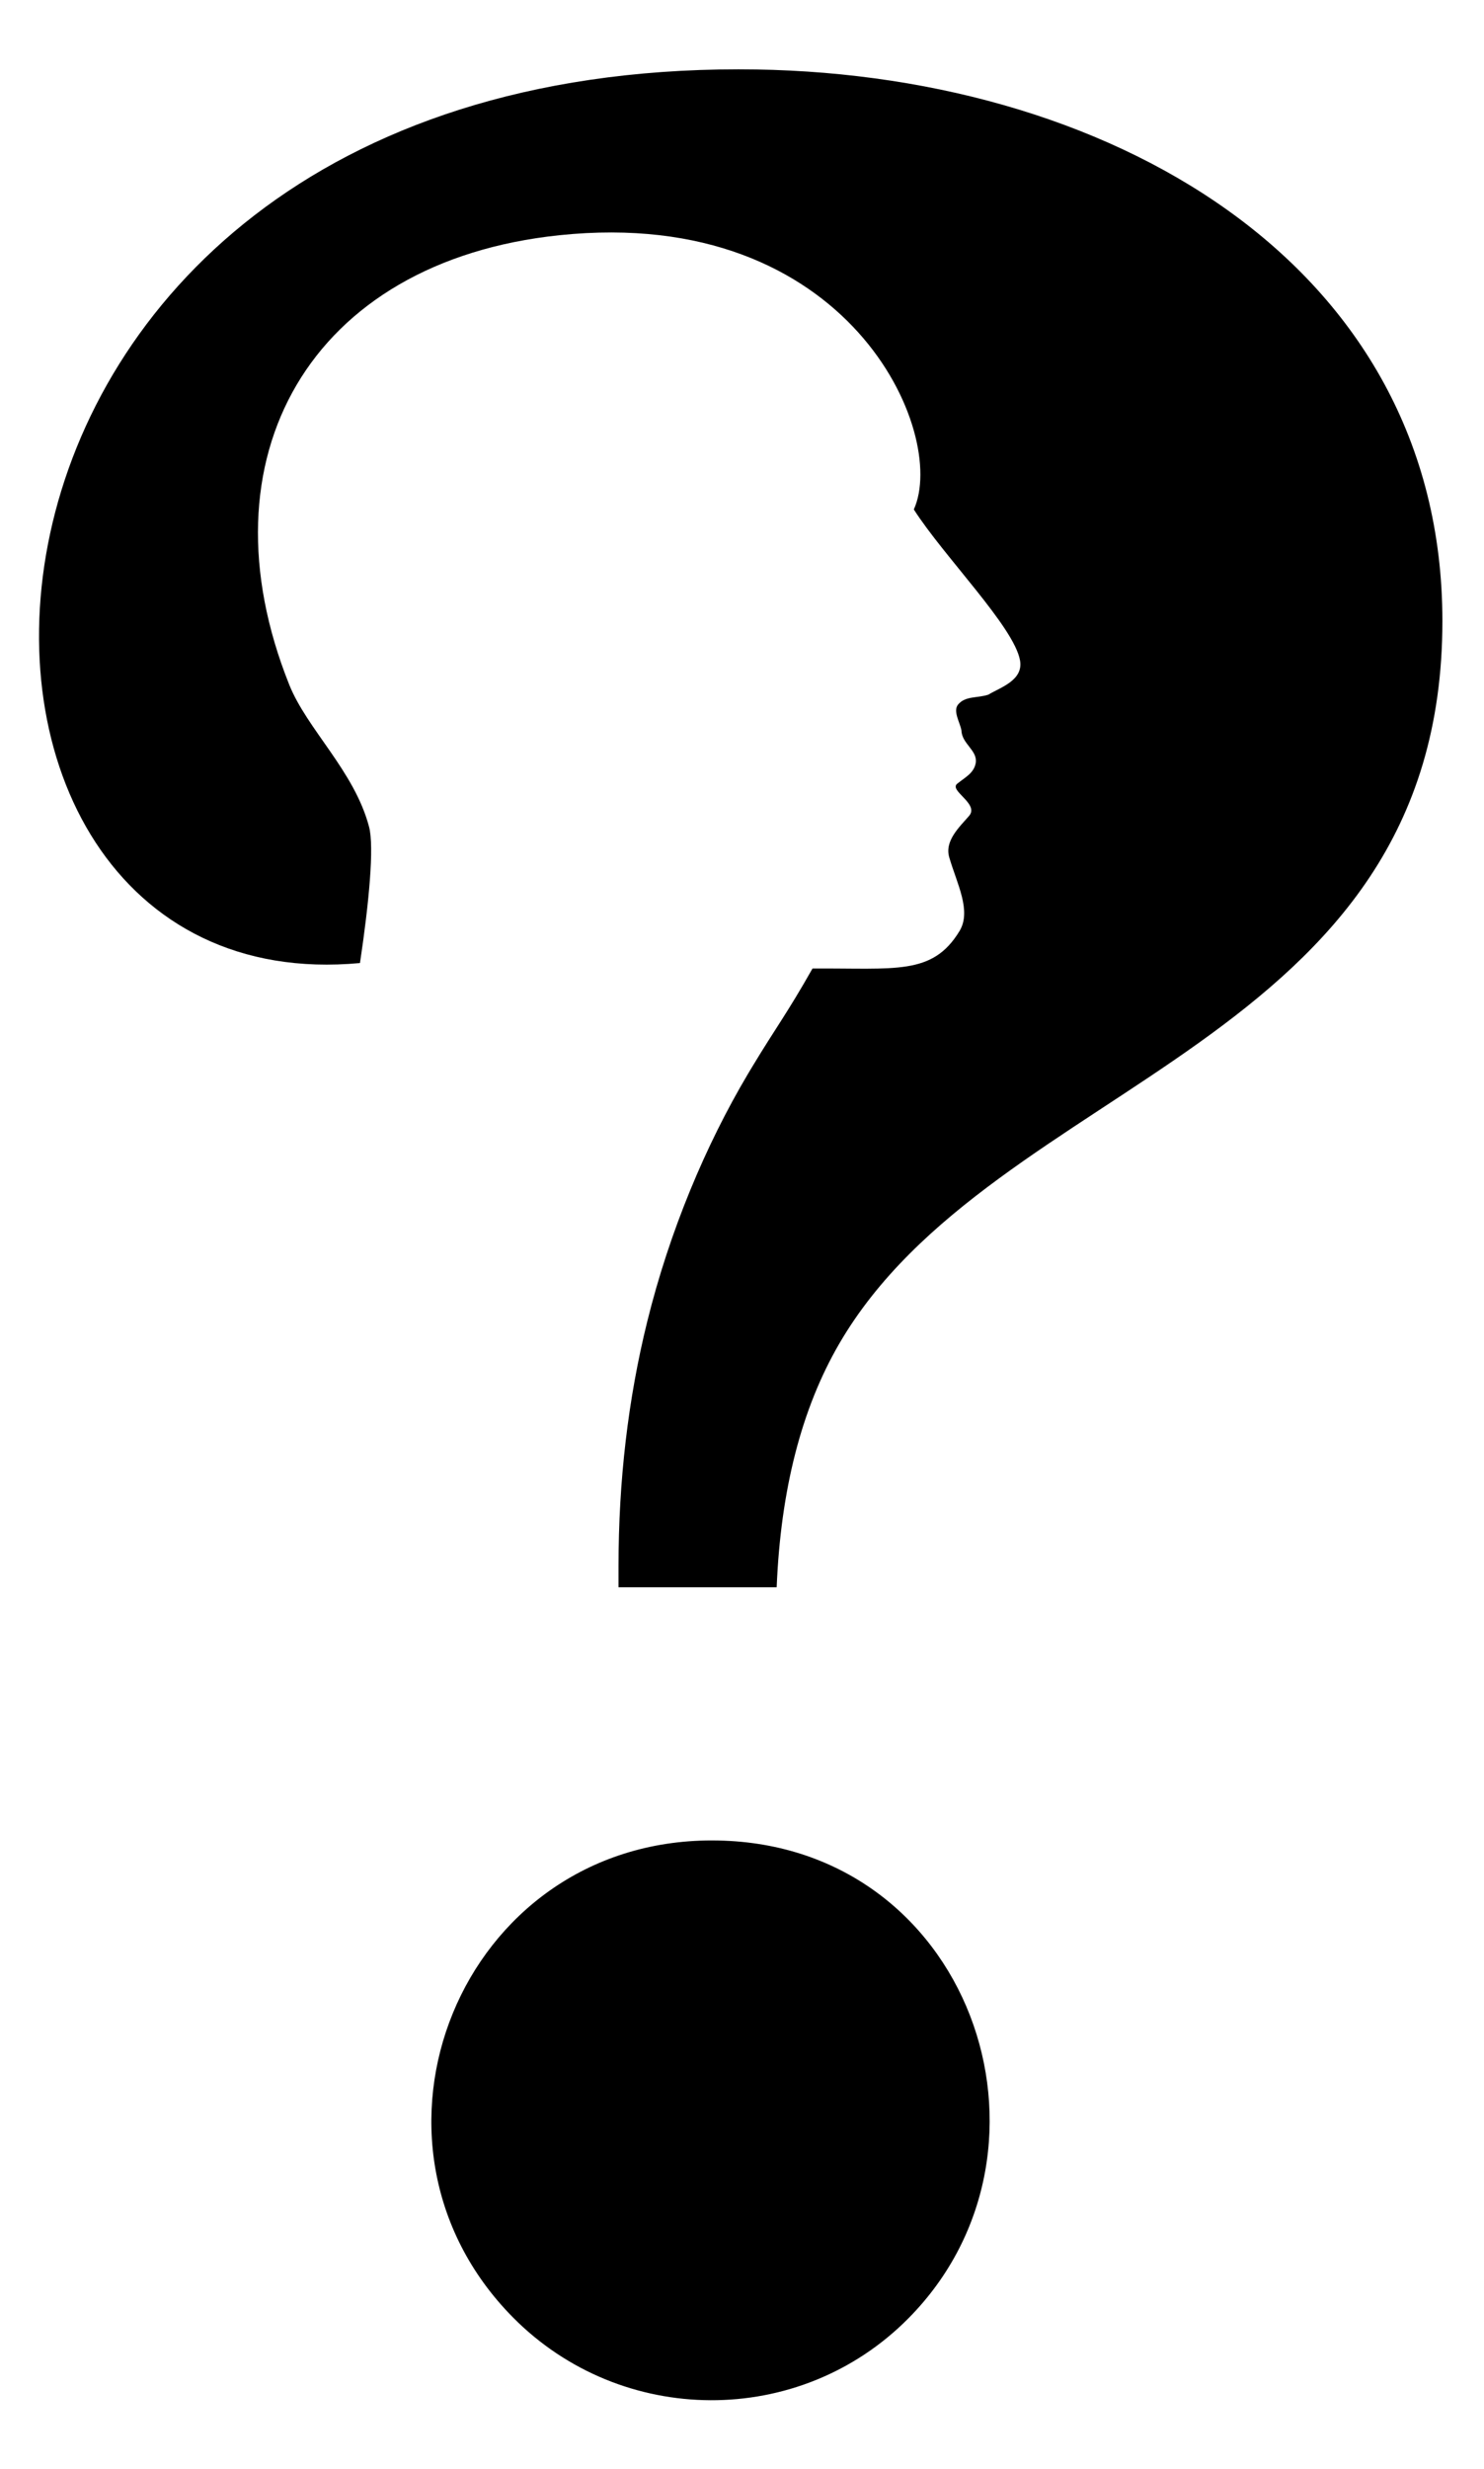
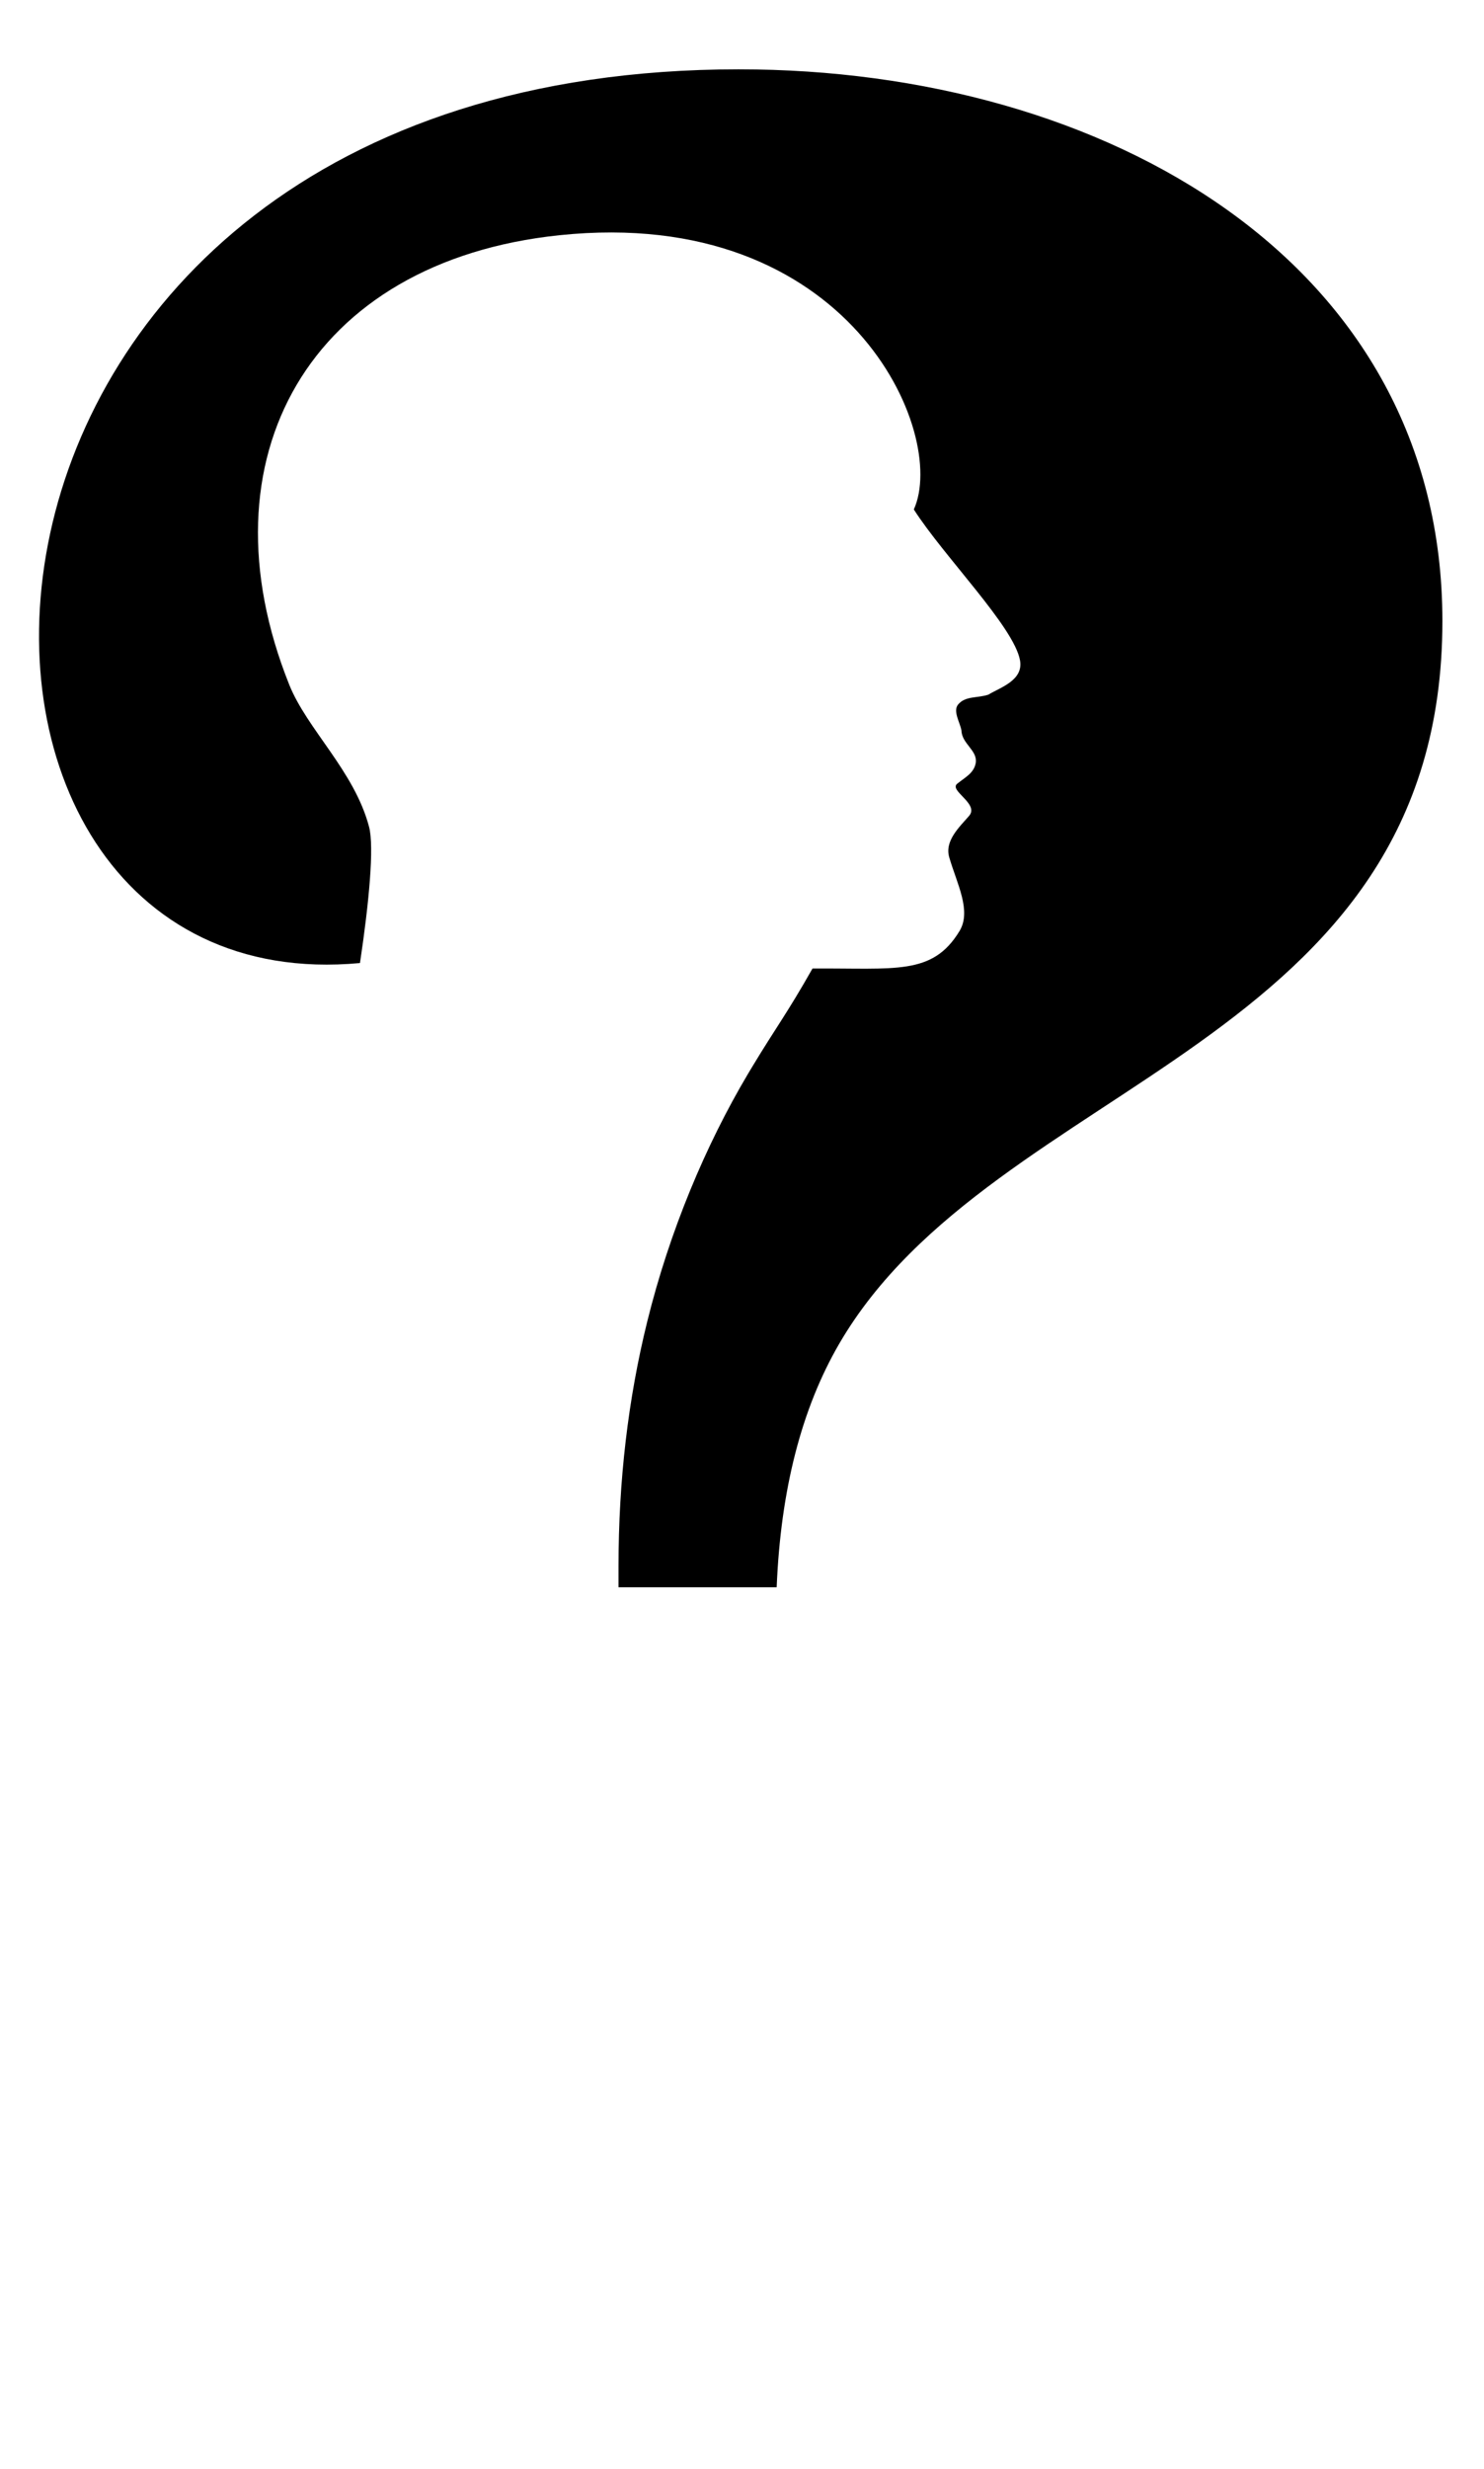
<svg xmlns="http://www.w3.org/2000/svg" enable-background="new 0 0 1019.74 1695.181" version="1.1" viewBox="0 0 1019.7 1695.2" xml:space="preserve">
-   <path d="m489.17 1263.6c-173.08 0-256.04 207.04-136.61 327.56 74.366 75.045 196.7 76.181 271.67 0.517 115.76-116.87 42.034-328.07-135.06-328.07z" />
  <path d="m507.8 47.591c-581.81 0-593.52 644.73-260.45 613.61 6.165-41.026 9.911-80.024 6.211-93.635-10.065-38.126-42.593-66.9-54.816-97.472-62.182-155.38 13.798-290.65 185.65-308.6 199.5-20.838 267.13 136.32 243.52 188.29 20.847 32.551 68.833 80.567 72.965 103.59 2.517 13.847-13.838 18.703-21.747 23.559-7.548 2.518-15.814 0.719-20.846 6.834-3.595 4.496 1.257 12.049 2.337 17.624 0.18 9.172 10.961 13.668 9.883 22.12-1.08 7.194-7.188 10.071-12.76 14.567-5.931 4.675 15.097 13.668 8.269 21.94-7.009 8.092-17.254 17.444-13.658 28.954 5.211 17.804 15.277 36.327 7.009 50.175-18.627 30.79-44.073 25.411-101.07 25.817-17.925 31.586-24.66 39.714-41.631 67.804l-2.847 4.751c-28.863 48.606-53.719 107.53-69.149 170.1-13.114 53.136-19.664 109.02-19.664 167.66v14.489h108.67c2.75-66.916 17.077-122.64 42.95-167.14 106.24-182.73 414.49-202.85 414.49-496.25-1e-3 -246.37-231.39-378.78-483.31-378.78z" />
</svg>